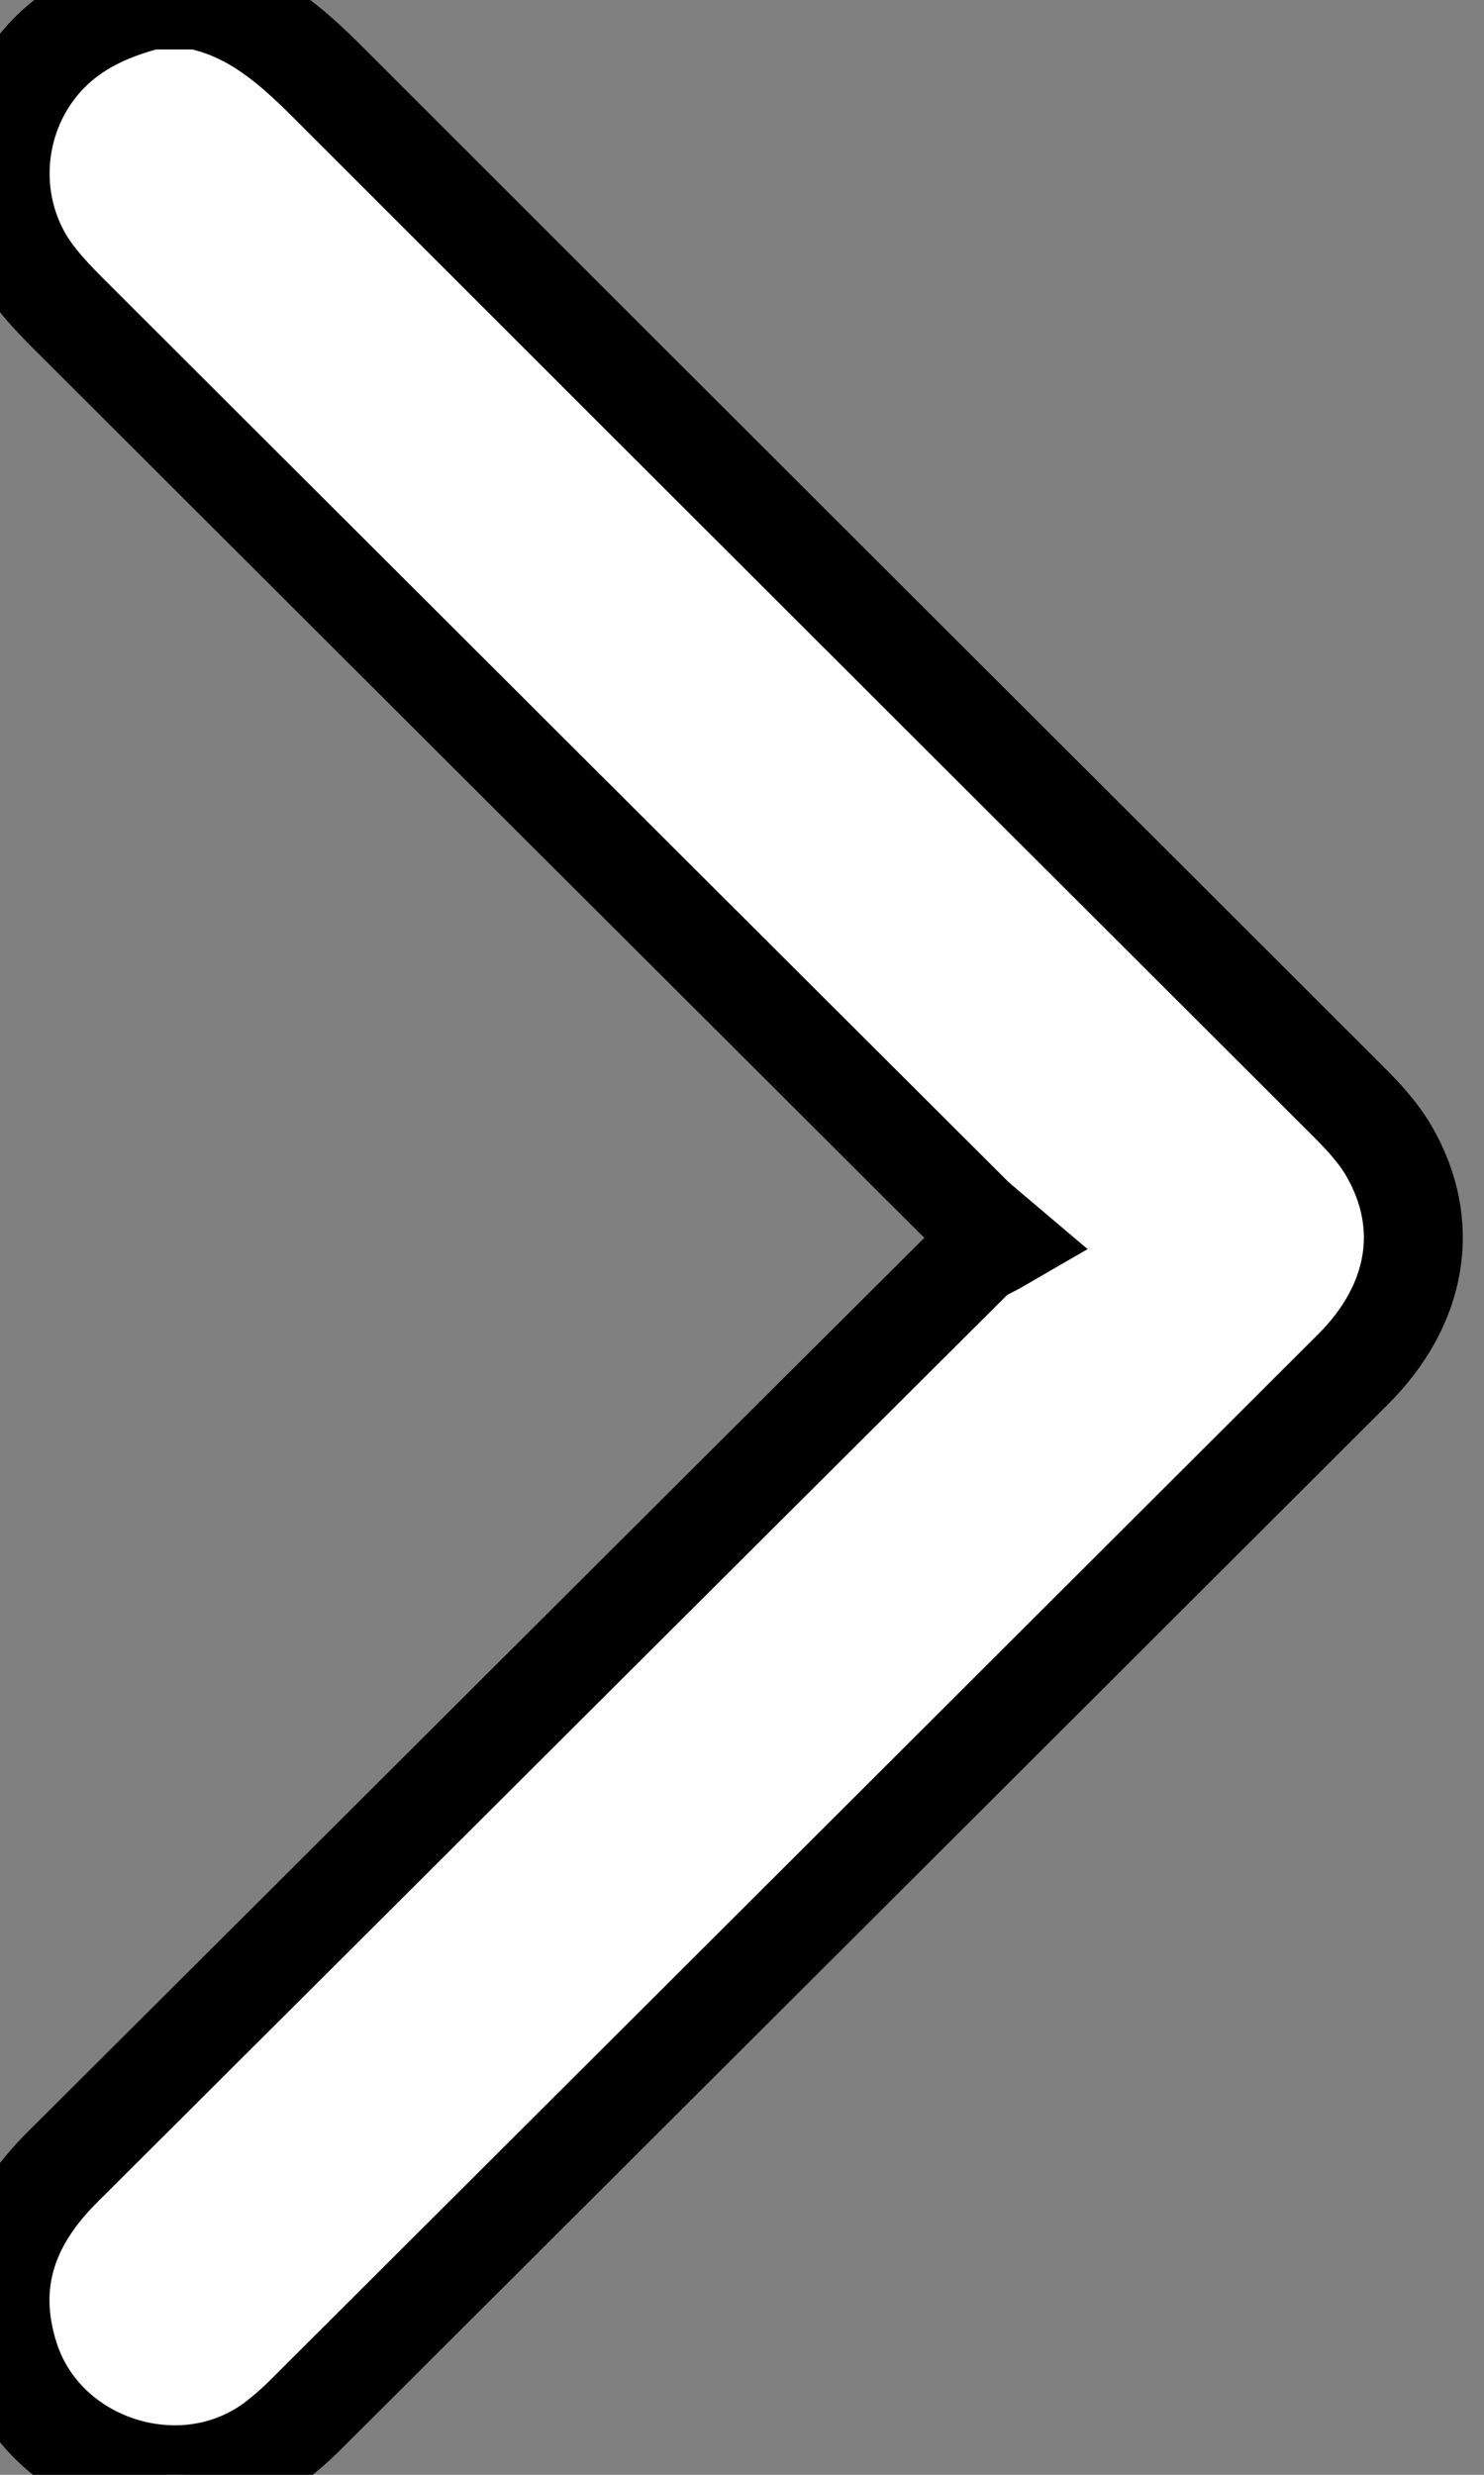
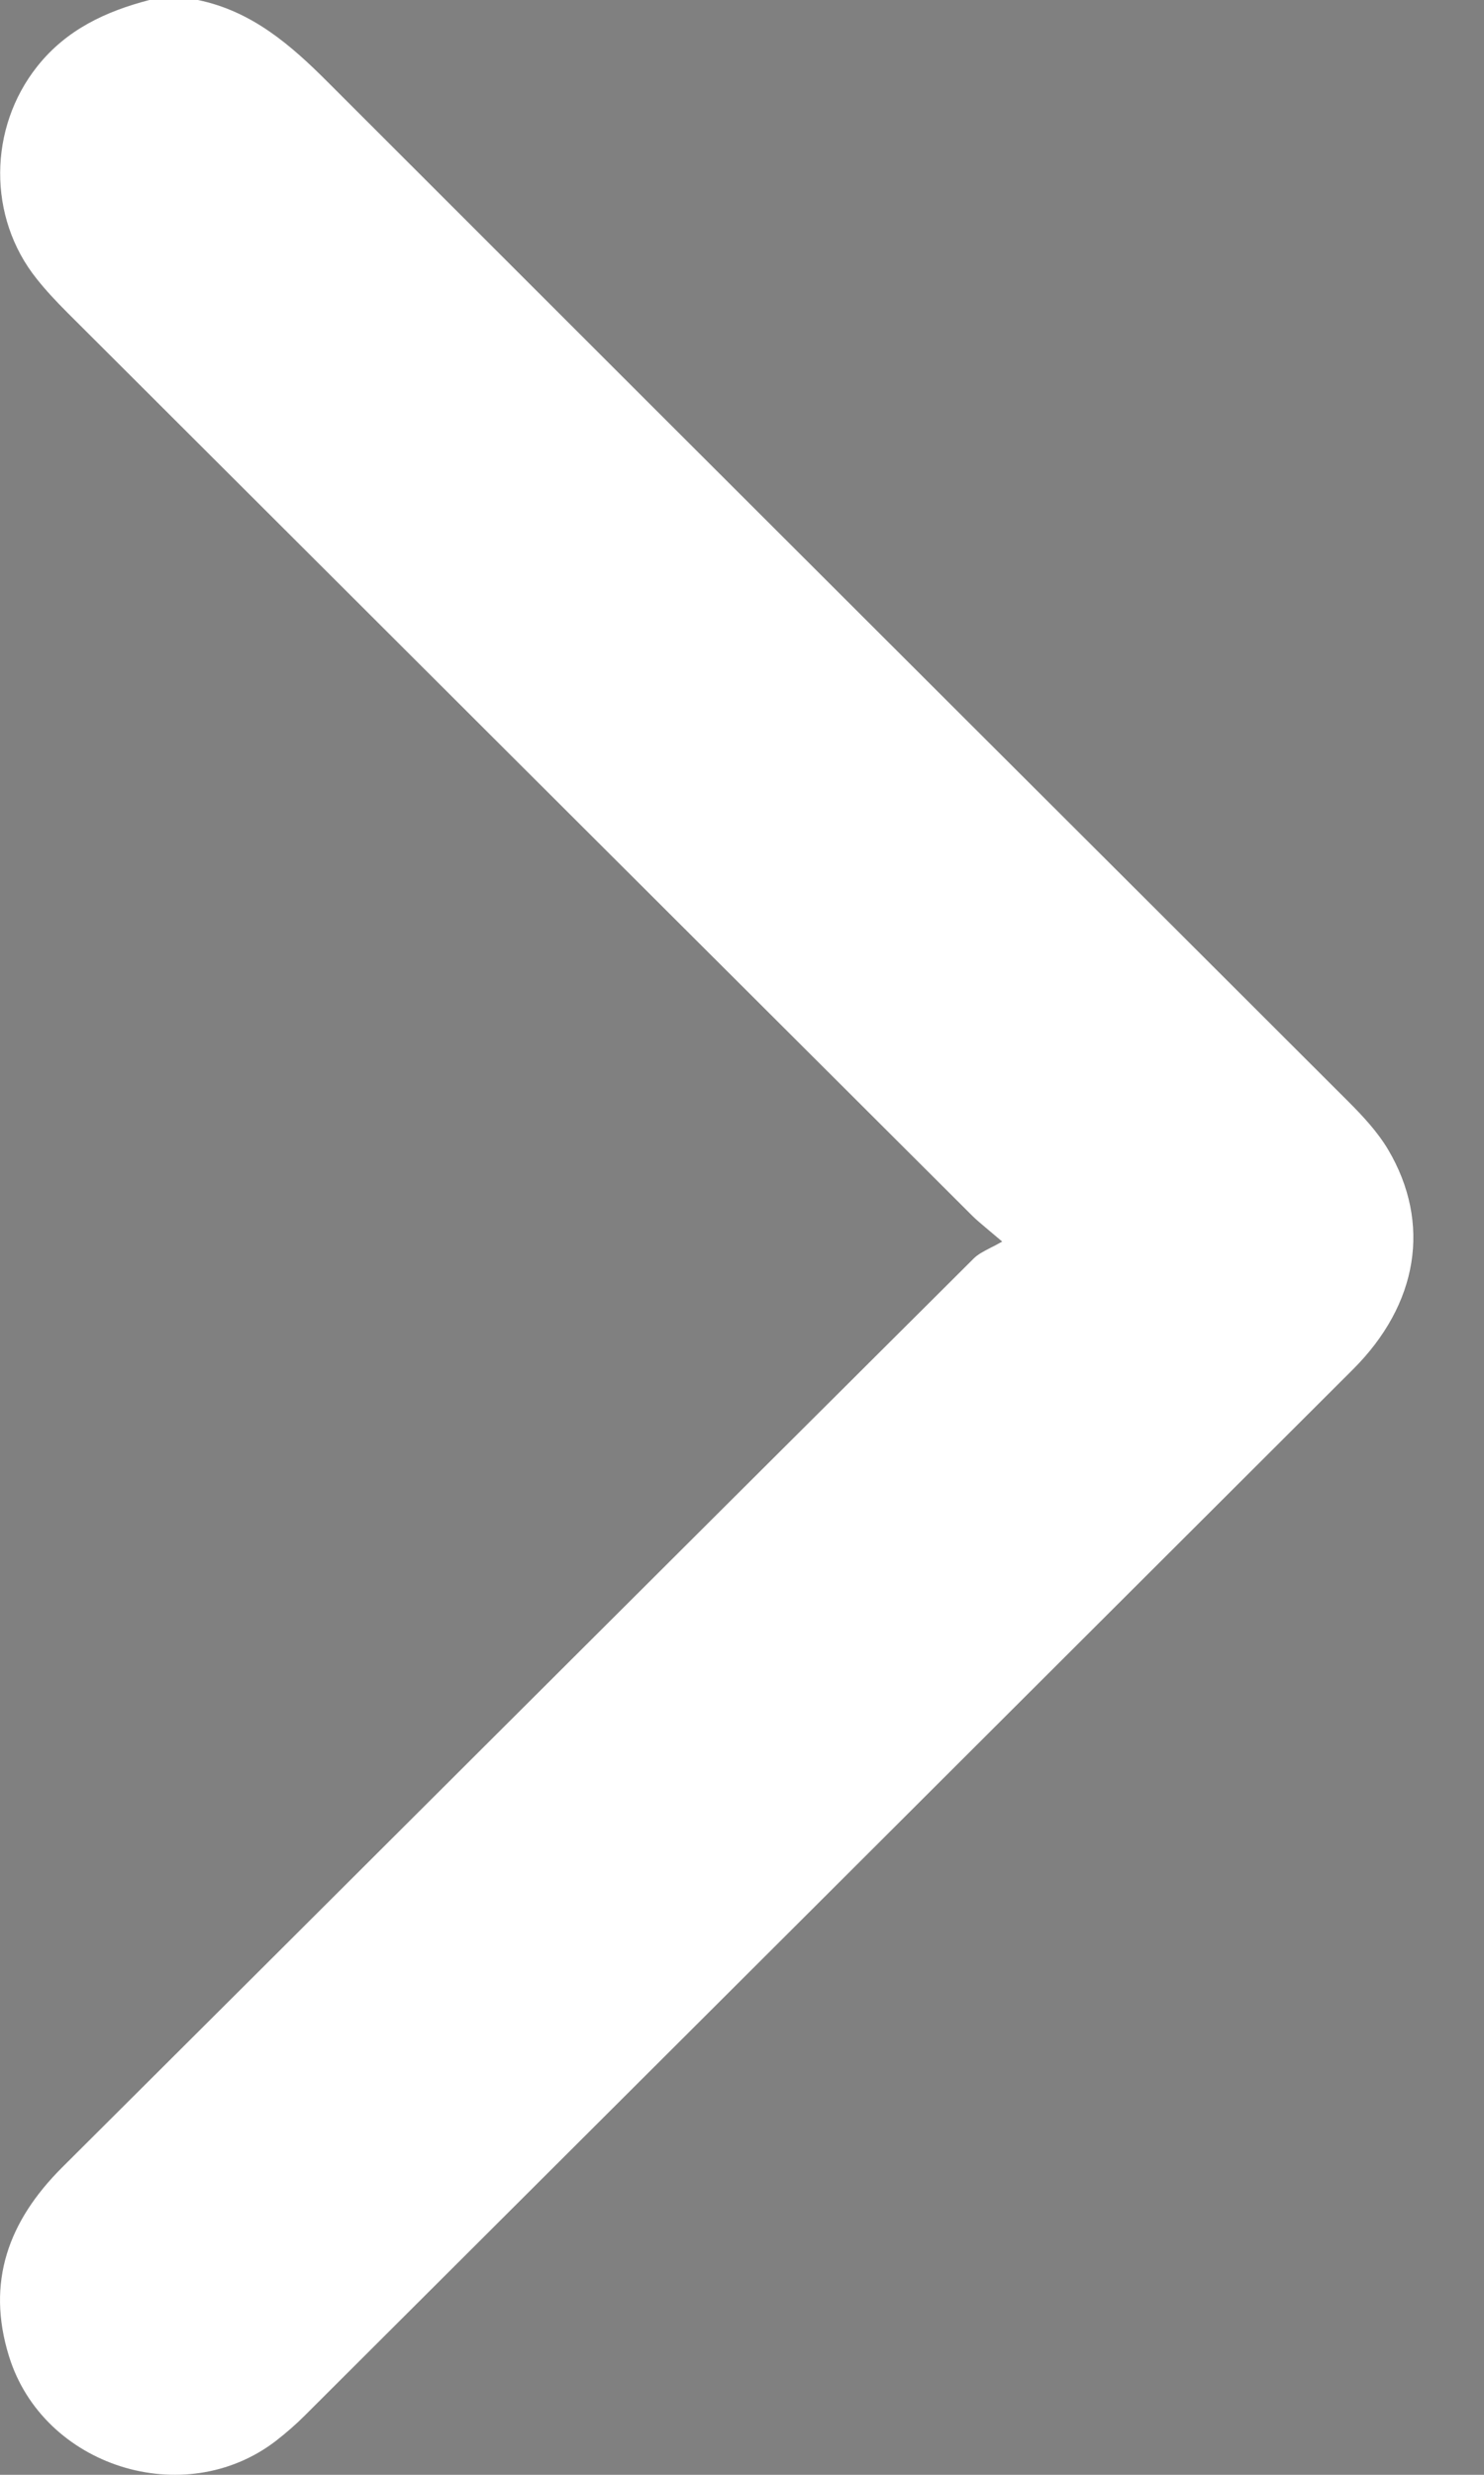
<svg xmlns="http://www.w3.org/2000/svg" width="15" height="25" viewBox="0 0 15 25" fill="none">
  <rect x="0" y="0" width="15" height="25" fill="#808080" stroke="none" />
  <path d="M1.51 -1.90735e-06C1.068 0.115 0.672 0.299 0.377 0.67C-0.117 1.291 -0.128 2.194 0.371 2.817C0.467 2.938 0.574 3.051 0.683 3.16C3.729 6.2 6.775 9.238 9.822 12.276C9.866 12.32 9.914 12.36 9.984 12.419C10.024 12.453 10.071 12.492 10.13 12.542C10.087 12.567 10.047 12.588 10.01 12.606C9.941 12.642 9.884 12.671 9.84 12.715C8.175 14.372 6.512 16.03 4.849 17.688C3.442 19.091 2.035 20.494 0.627 21.896C0.086 22.436 -0.142 23.053 0.091 23.803C0.436 24.917 1.861 25.369 2.788 24.658C2.891 24.578 2.99 24.492 3.082 24.4C6.614 20.879 10.145 17.357 13.675 13.834C14.335 13.176 14.47 12.358 14.032 11.615C13.926 11.436 13.777 11.276 13.629 11.128C12.34 9.841 11.051 8.554 9.761 7.268C7.612 5.124 5.464 2.979 3.317 0.833C2.937 0.452 2.544 0.112 2 -1.90735e-06H1.51Z" fill="white" />
-   <path d="M1.51 -1.90735e-06C1.068 0.115 0.672 0.299 0.377 0.67C-0.117 1.291 -0.128 2.194 0.371 2.817C0.467 2.938 0.574 3.051 0.683 3.16C3.729 6.2 6.775 9.238 9.822 12.276C9.866 12.32 9.914 12.36 9.984 12.419C10.024 12.453 10.071 12.492 10.13 12.542C10.087 12.567 10.047 12.588 10.01 12.606C9.941 12.642 9.884 12.671 9.84 12.715C8.175 14.372 6.512 16.03 4.849 17.688C3.442 19.091 2.035 20.494 0.627 21.896C0.086 22.436 -0.142 23.053 0.091 23.803C0.436 24.917 1.861 25.369 2.788 24.658C2.891 24.578 2.99 24.492 3.082 24.4C6.614 20.879 10.145 17.357 13.675 13.834C14.335 13.176 14.47 12.358 14.032 11.615C13.926 11.436 13.777 11.276 13.629 11.128C12.34 9.841 11.051 8.554 9.761 7.268C7.612 5.124 5.464 2.979 3.317 0.833C2.937 0.452 2.544 0.112 2 -1.90735e-06H1.51Z" stroke="black" />
</svg>